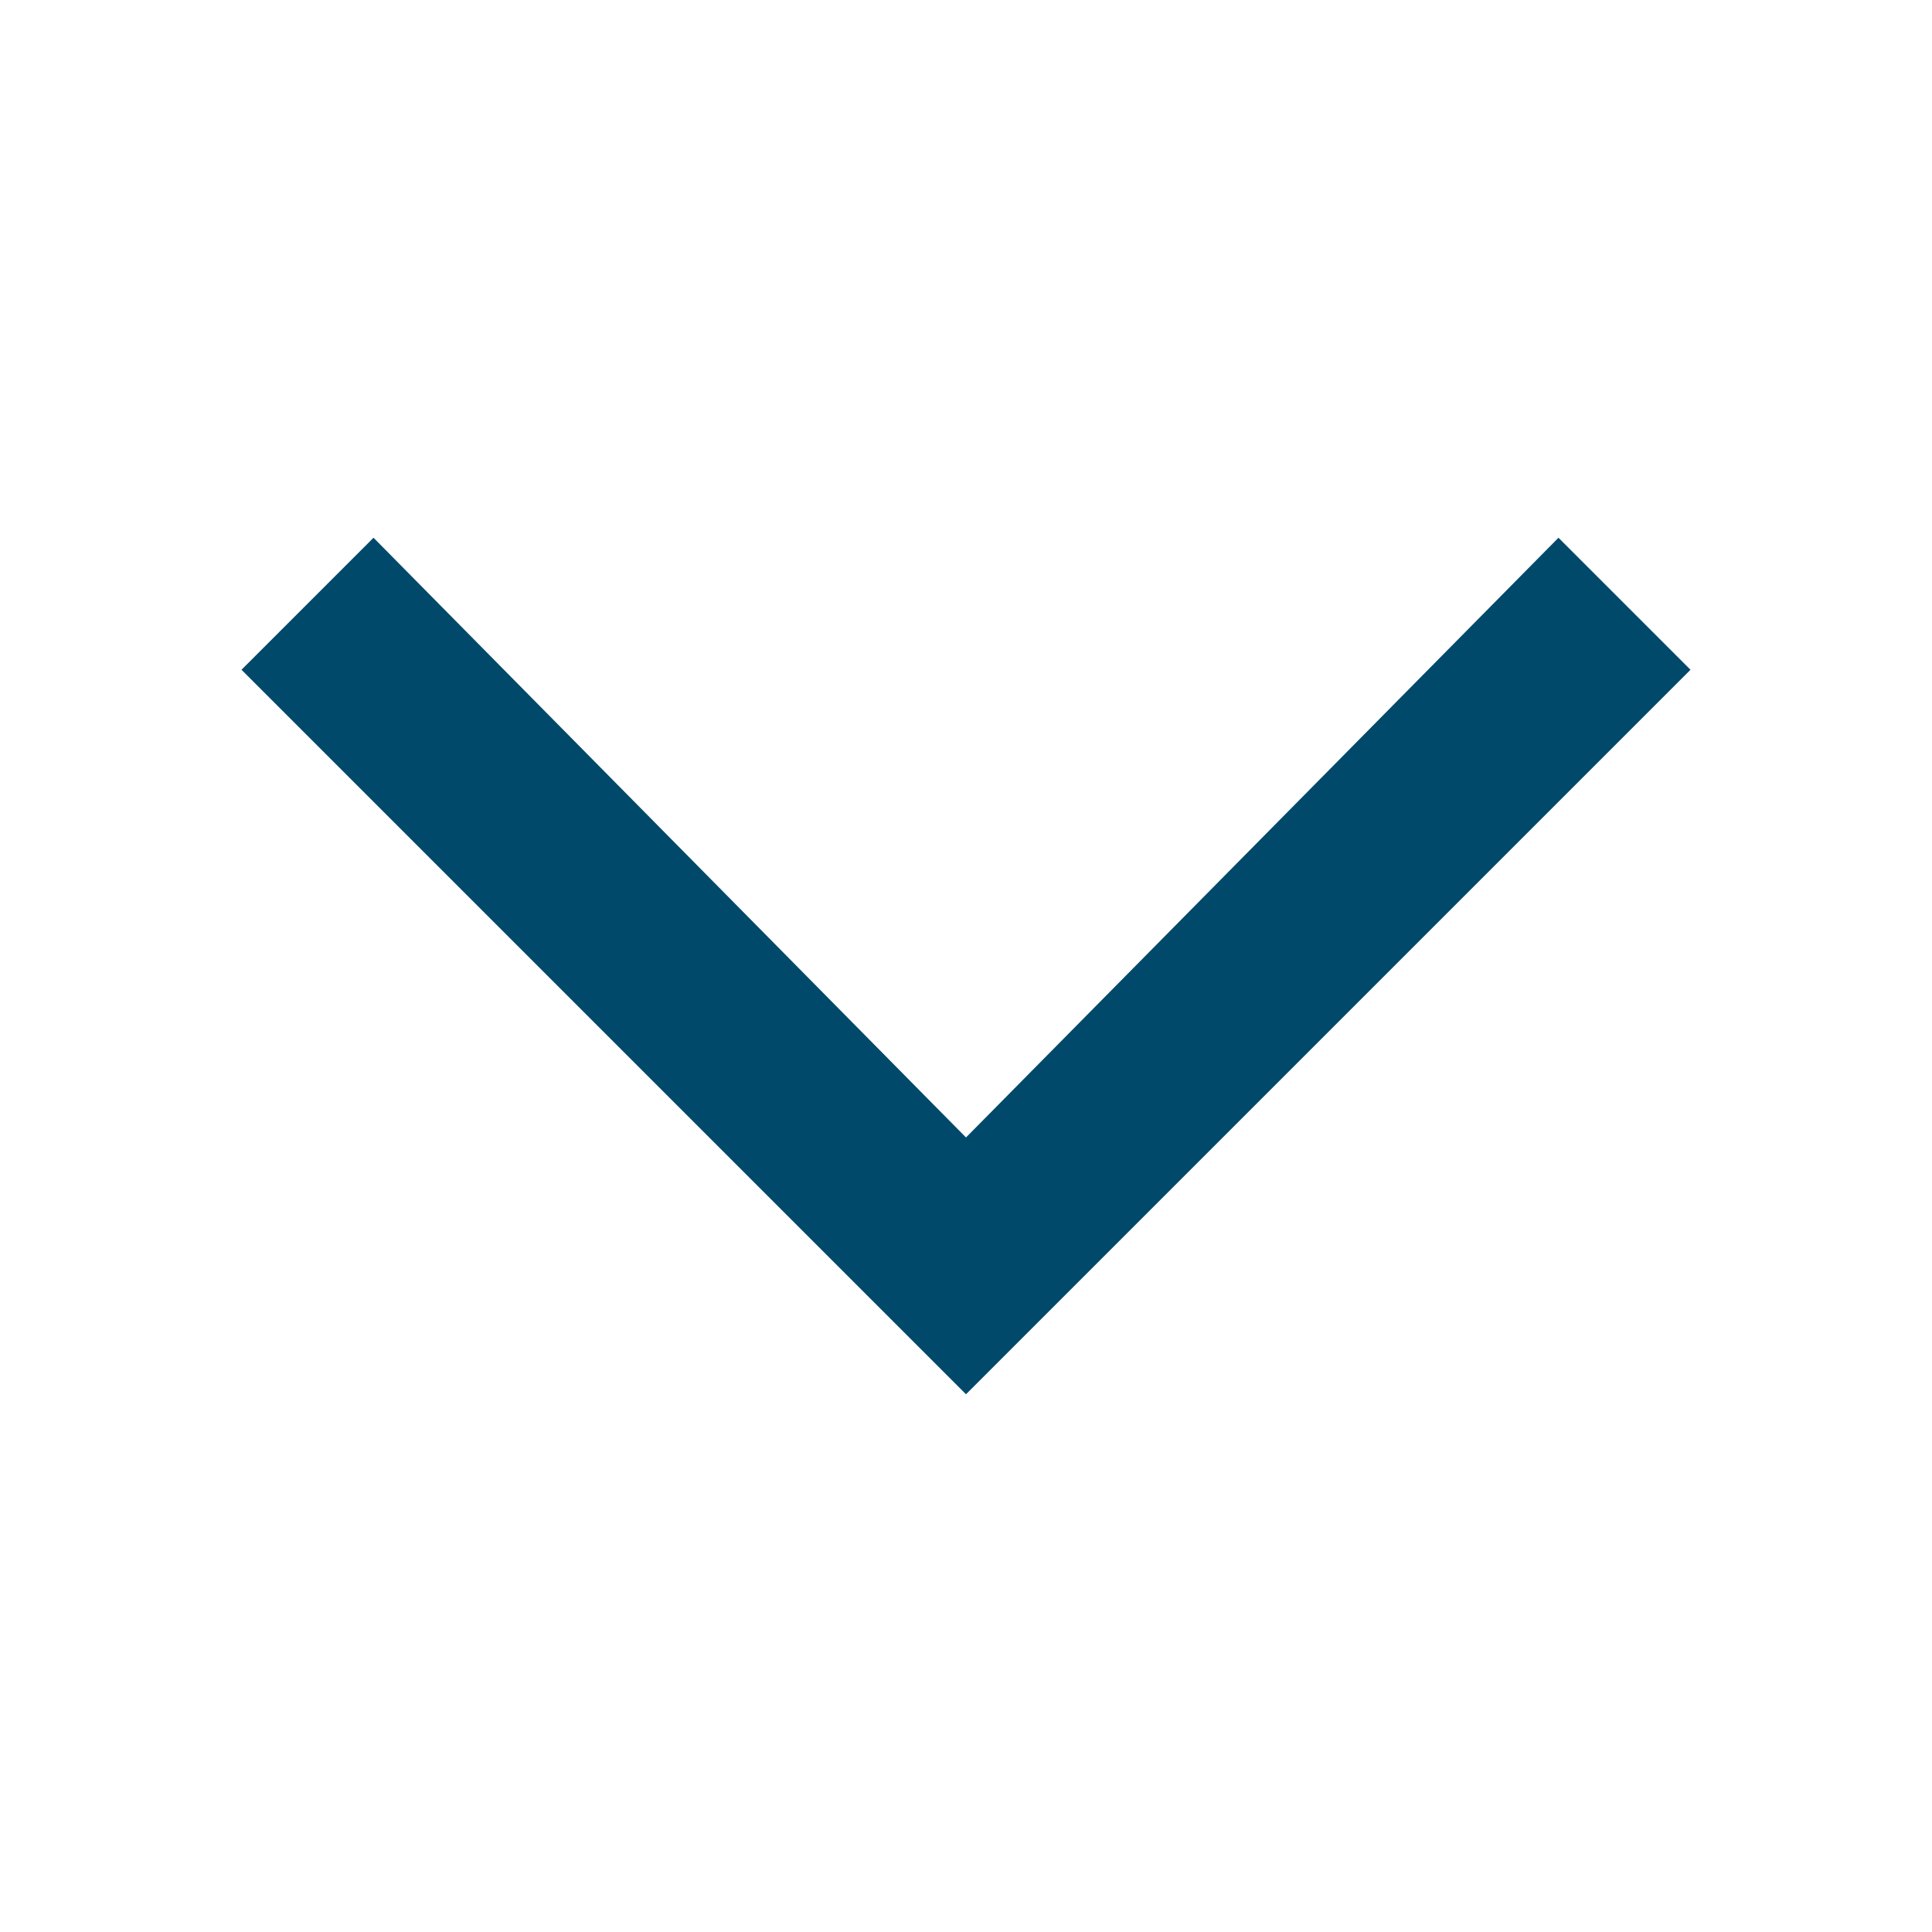
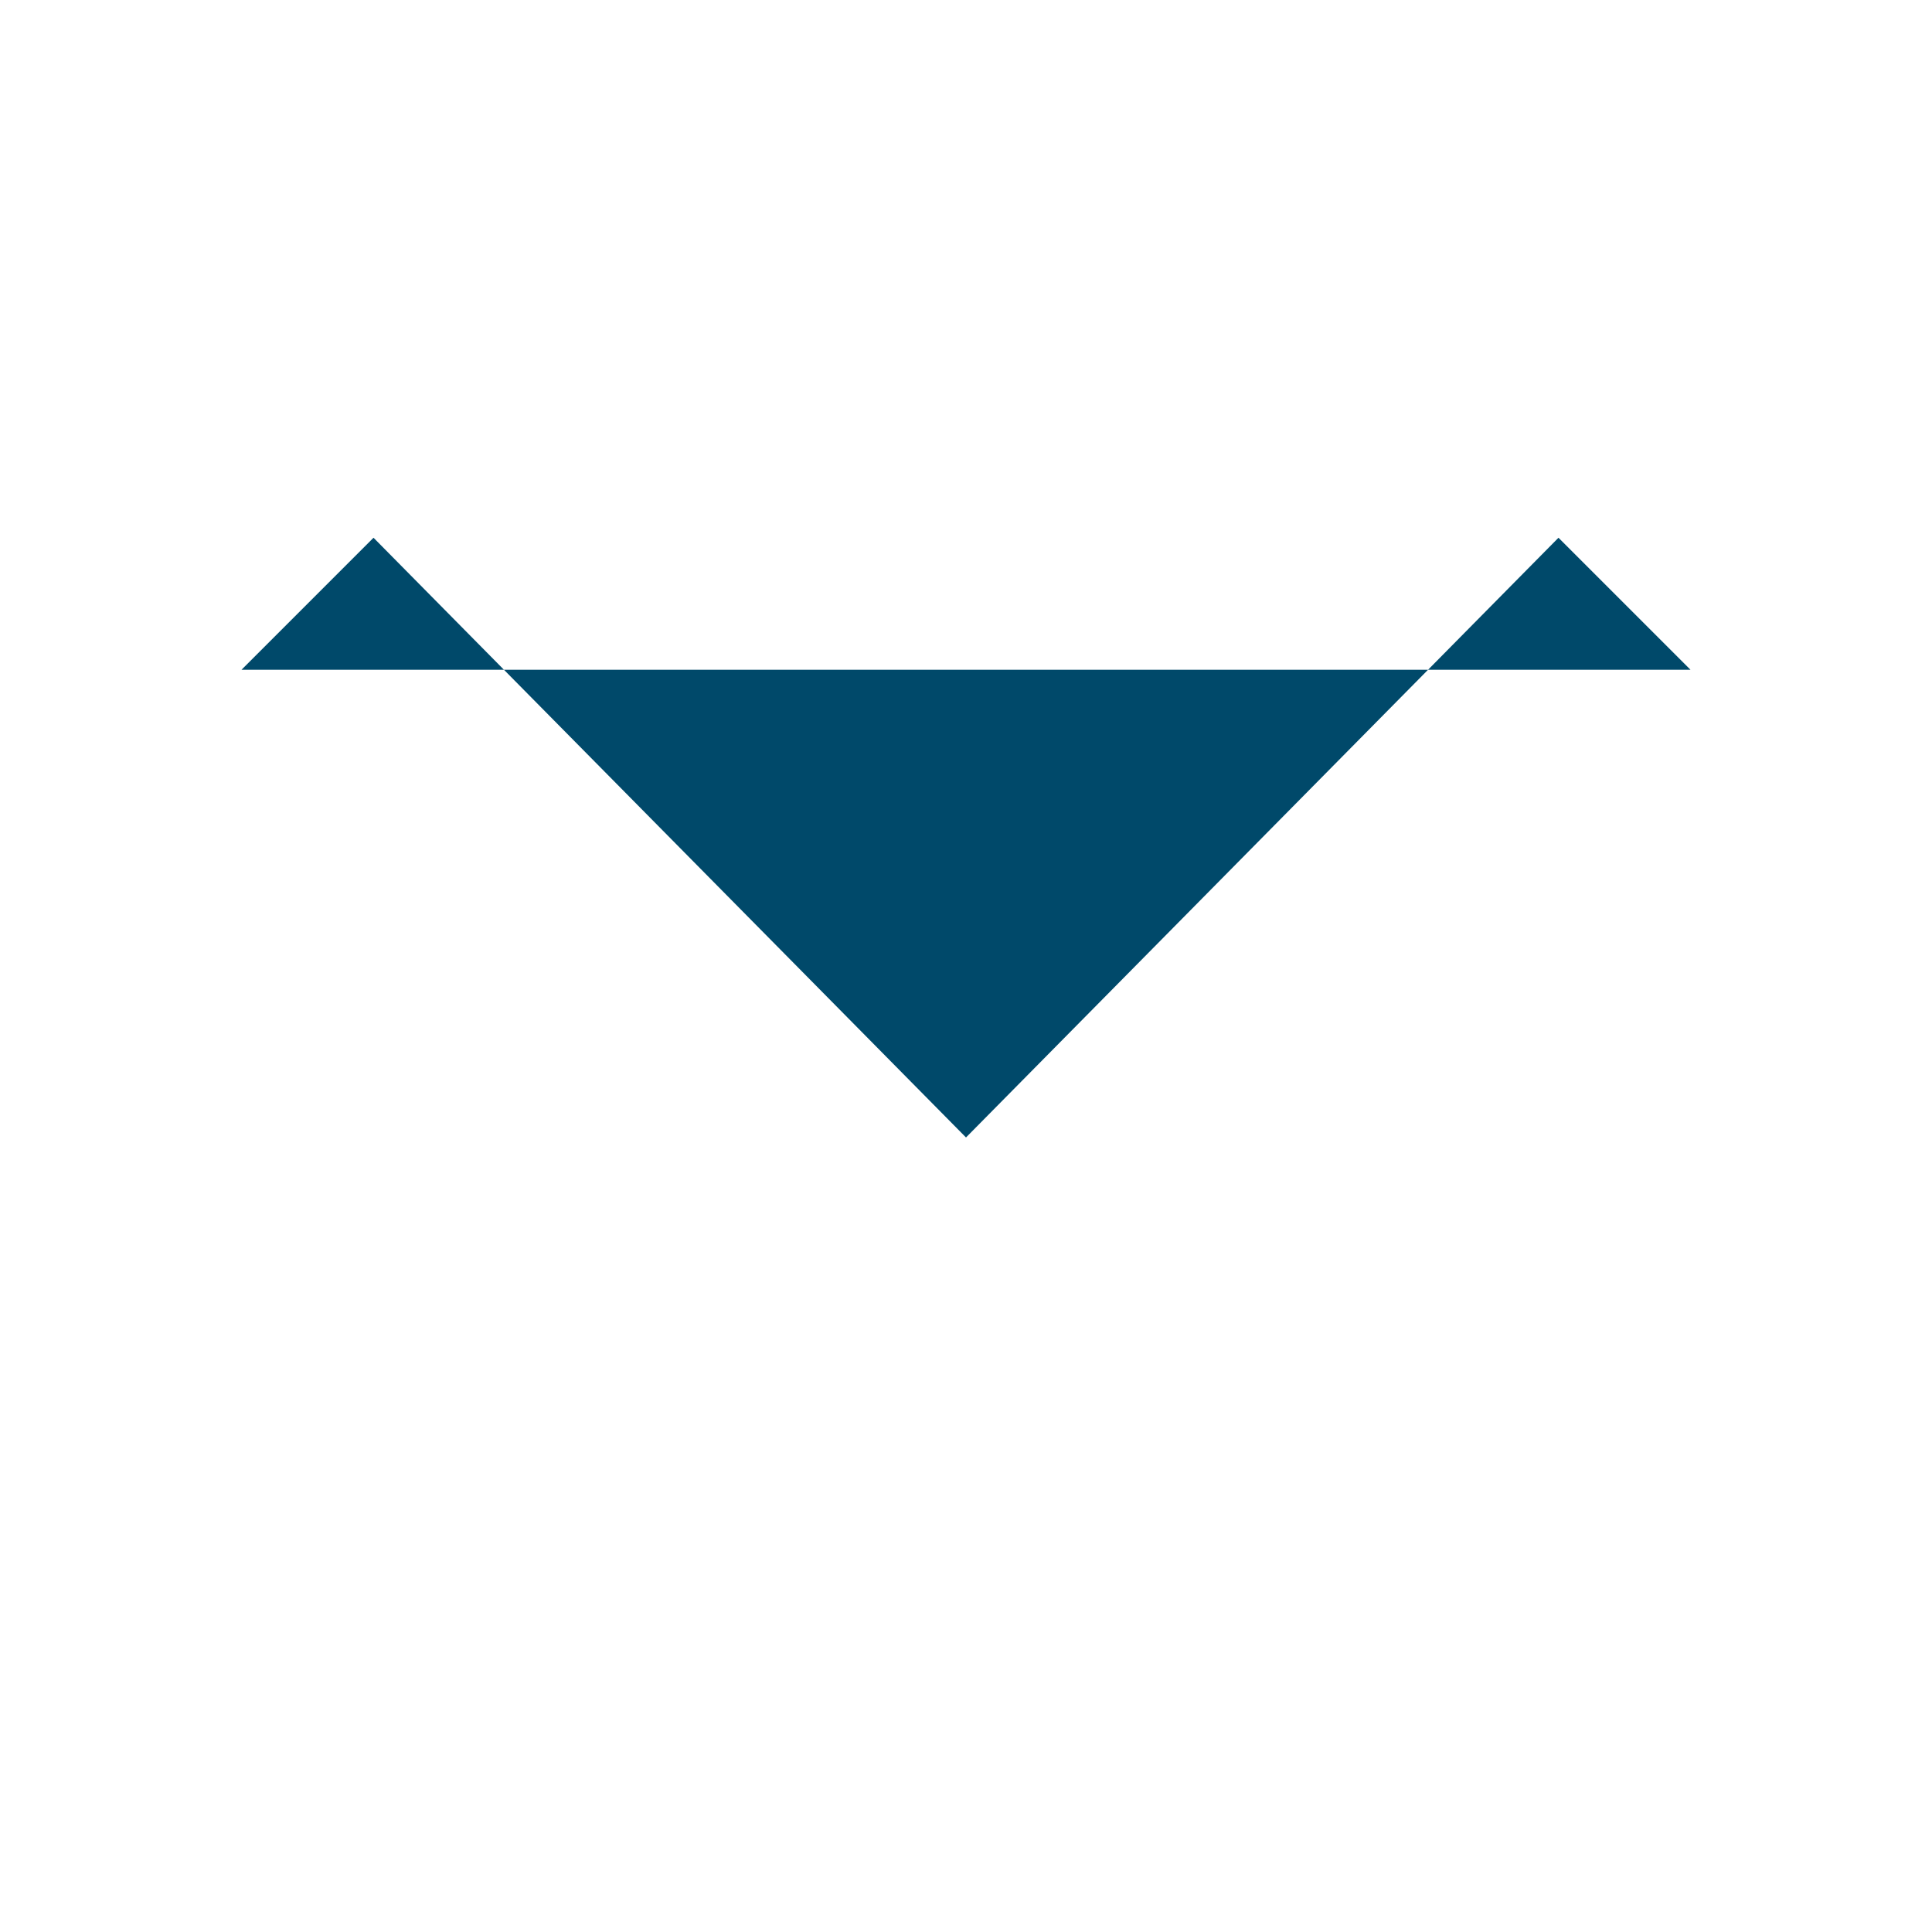
<svg xmlns="http://www.w3.org/2000/svg" id="Layer_1" width="24" height="24" data-name="Layer 1" viewBox="0 0 24 24">
  <defs>
    <style>.cls-1{fill:#00496a;}</style>
  </defs>
  <title>Arrow_Expand</title>
  <g id="_26" data-name=" 26">
-     <path id="Path_10" data-name="Path 10" class="cls-1" d="M21,8.32,19.36,6.68,12,14.13,4.64,6.68,3,8.32l9,9Z" />
+     <path id="Path_10" data-name="Path 10" class="cls-1" d="M21,8.32,19.36,6.68,12,14.13,4.64,6.68,3,8.32Z" />
  </g>
</svg>